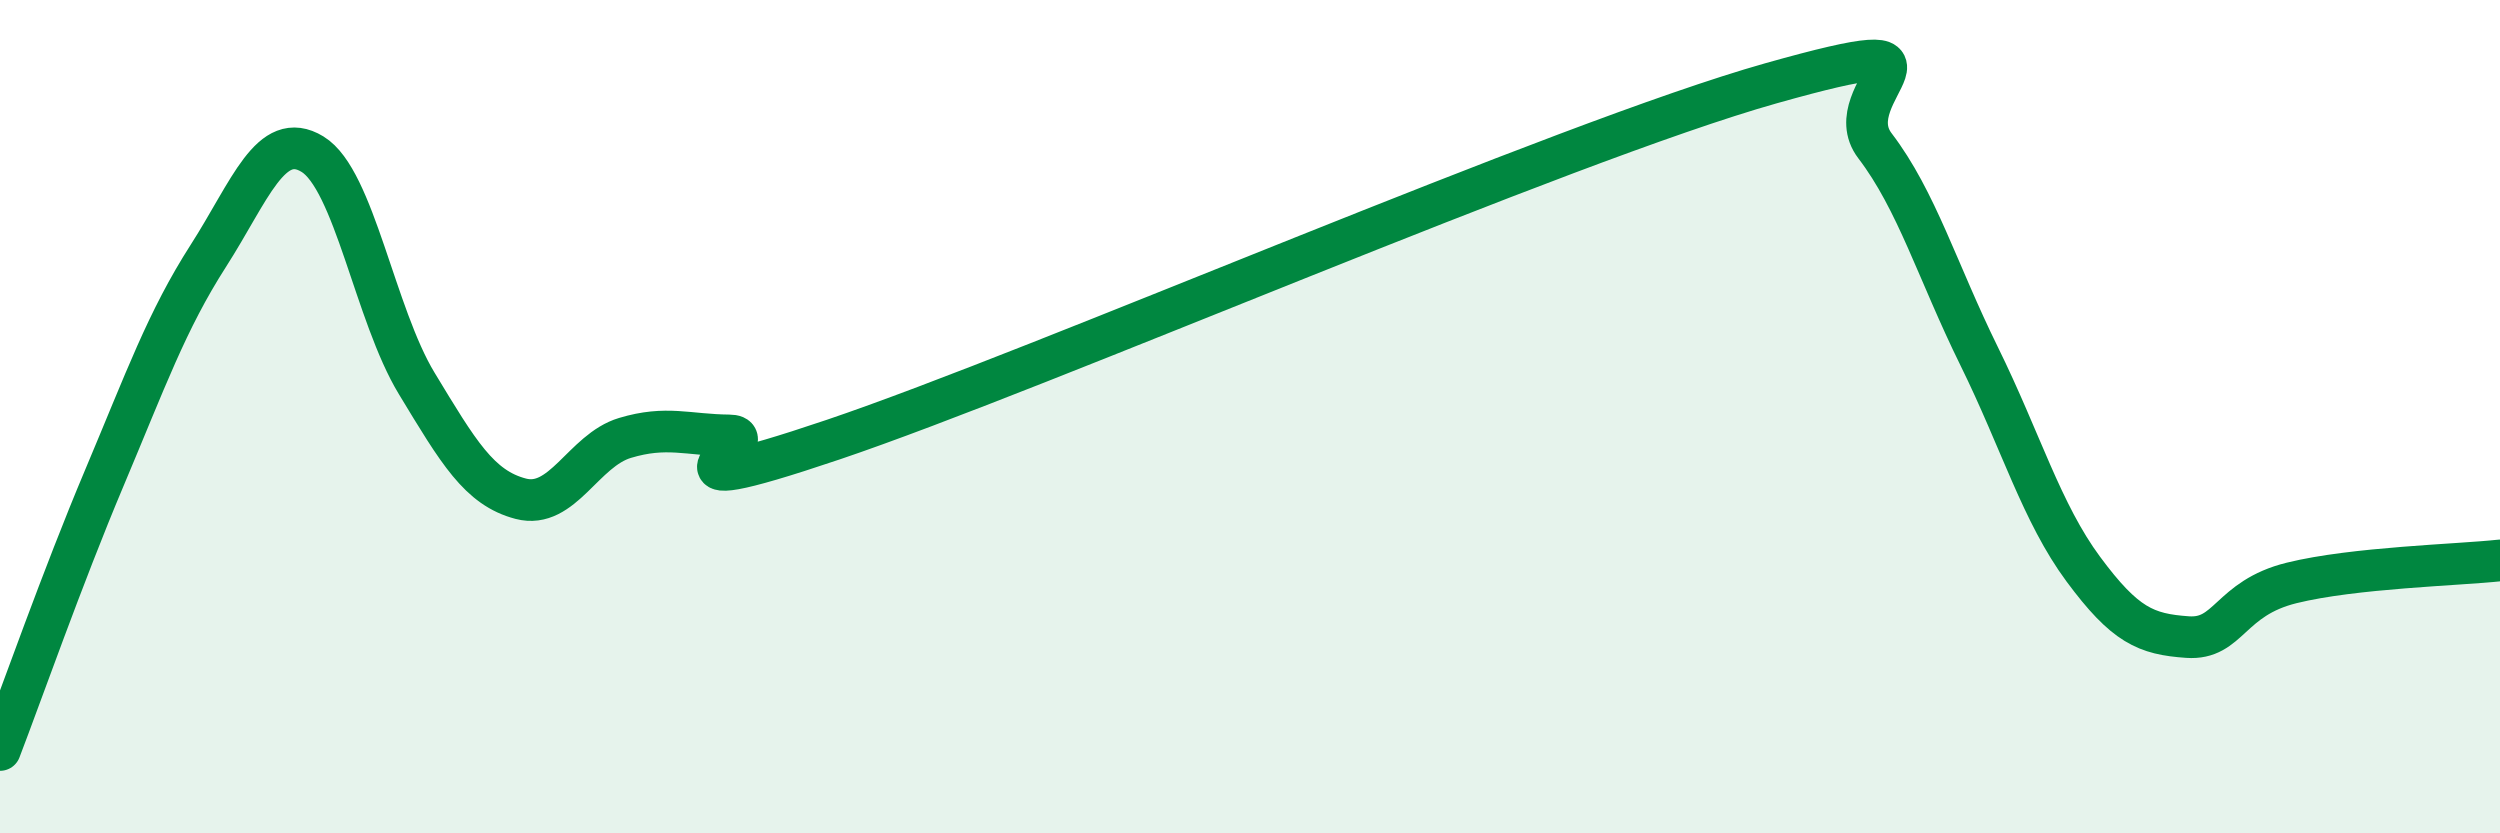
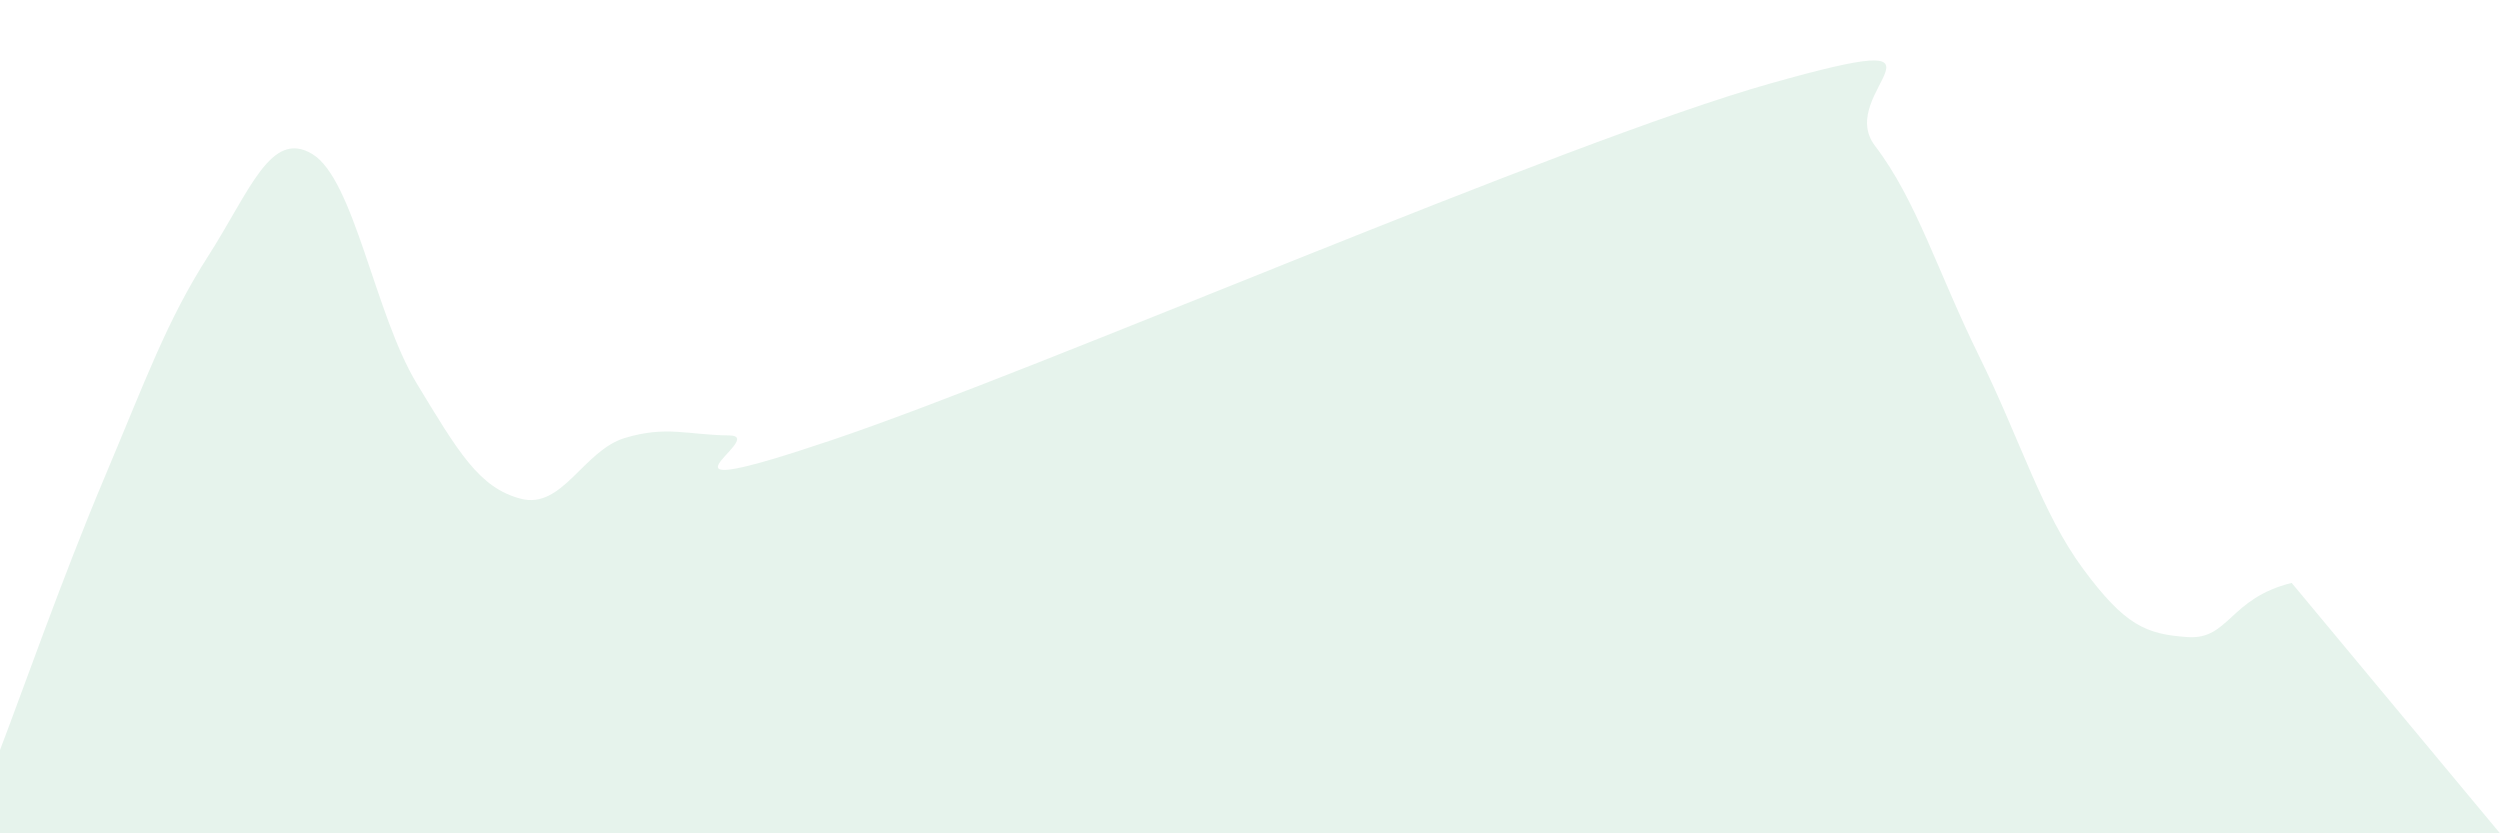
<svg xmlns="http://www.w3.org/2000/svg" width="60" height="20" viewBox="0 0 60 20">
-   <path d="M 0,18 C 0.5,16.7 1.5,13.85 2.5,11.48 C 3.5,9.11 4,7.7 5,6.14 C 6,4.58 6.5,3.09 7.5,3.7 C 8.5,4.31 9,7.55 10,9.2 C 11,10.85 11.5,11.71 12.5,11.97 C 13.5,12.23 14,10.81 15,10.51 C 16,10.21 16.5,10.44 17.5,10.45 C 18.5,10.46 15,12.24 20,10.55 C 25,8.86 37.5,3.41 42.5,2 C 47.5,0.59 44,2.19 45,3.5 C 46,4.81 46.5,6.52 47.5,8.55 C 48.5,10.58 49,12.31 50,13.66 C 51,15.01 51.5,15.22 52.5,15.29 C 53.5,15.36 53.5,14.36 55,13.99 C 56.5,13.62 59,13.56 60,13.45L60 20L0 20Z" fill="#008740" opacity="0.1" stroke-linecap="round" stroke-linejoin="round" />
-   <path d="M 0,18 C 0.5,16.7 1.5,13.85 2.5,11.48 C 3.5,9.11 4,7.7 5,6.14 C 6,4.58 6.5,3.09 7.5,3.7 C 8.5,4.31 9,7.55 10,9.2 C 11,10.85 11.5,11.71 12.5,11.97 C 13.5,12.23 14,10.81 15,10.51 C 16,10.21 16.5,10.44 17.5,10.45 C 18.5,10.46 15,12.24 20,10.55 C 25,8.86 37.5,3.41 42.5,2 C 47.5,0.59 44,2.19 45,3.5 C 46,4.81 46.5,6.52 47.5,8.55 C 48.5,10.58 49,12.31 50,13.66 C 51,15.01 51.5,15.22 52.5,15.29 C 53.5,15.36 53.5,14.36 55,13.99 C 56.5,13.62 59,13.56 60,13.45" stroke="#008740" stroke-width="1" fill="none" stroke-linecap="round" stroke-linejoin="round" />
+   <path d="M 0,18 C 0.5,16.7 1.5,13.85 2.5,11.48 C 3.5,9.11 4,7.7 5,6.14 C 6,4.58 6.5,3.09 7.5,3.7 C 8.5,4.31 9,7.55 10,9.2 C 11,10.85 11.5,11.71 12.5,11.97 C 13.5,12.23 14,10.81 15,10.51 C 16,10.21 16.5,10.44 17.5,10.45 C 18.5,10.46 15,12.24 20,10.55 C 25,8.86 37.5,3.41 42.5,2 C 47.5,0.59 44,2.19 45,3.5 C 46,4.81 46.5,6.52 47.5,8.55 C 48.5,10.58 49,12.31 50,13.66 C 51,15.01 51.5,15.22 52.5,15.29 C 53.5,15.36 53.5,14.36 55,13.99 L60 20L0 20Z" fill="#008740" opacity="0.1" stroke-linecap="round" stroke-linejoin="round" />
</svg>